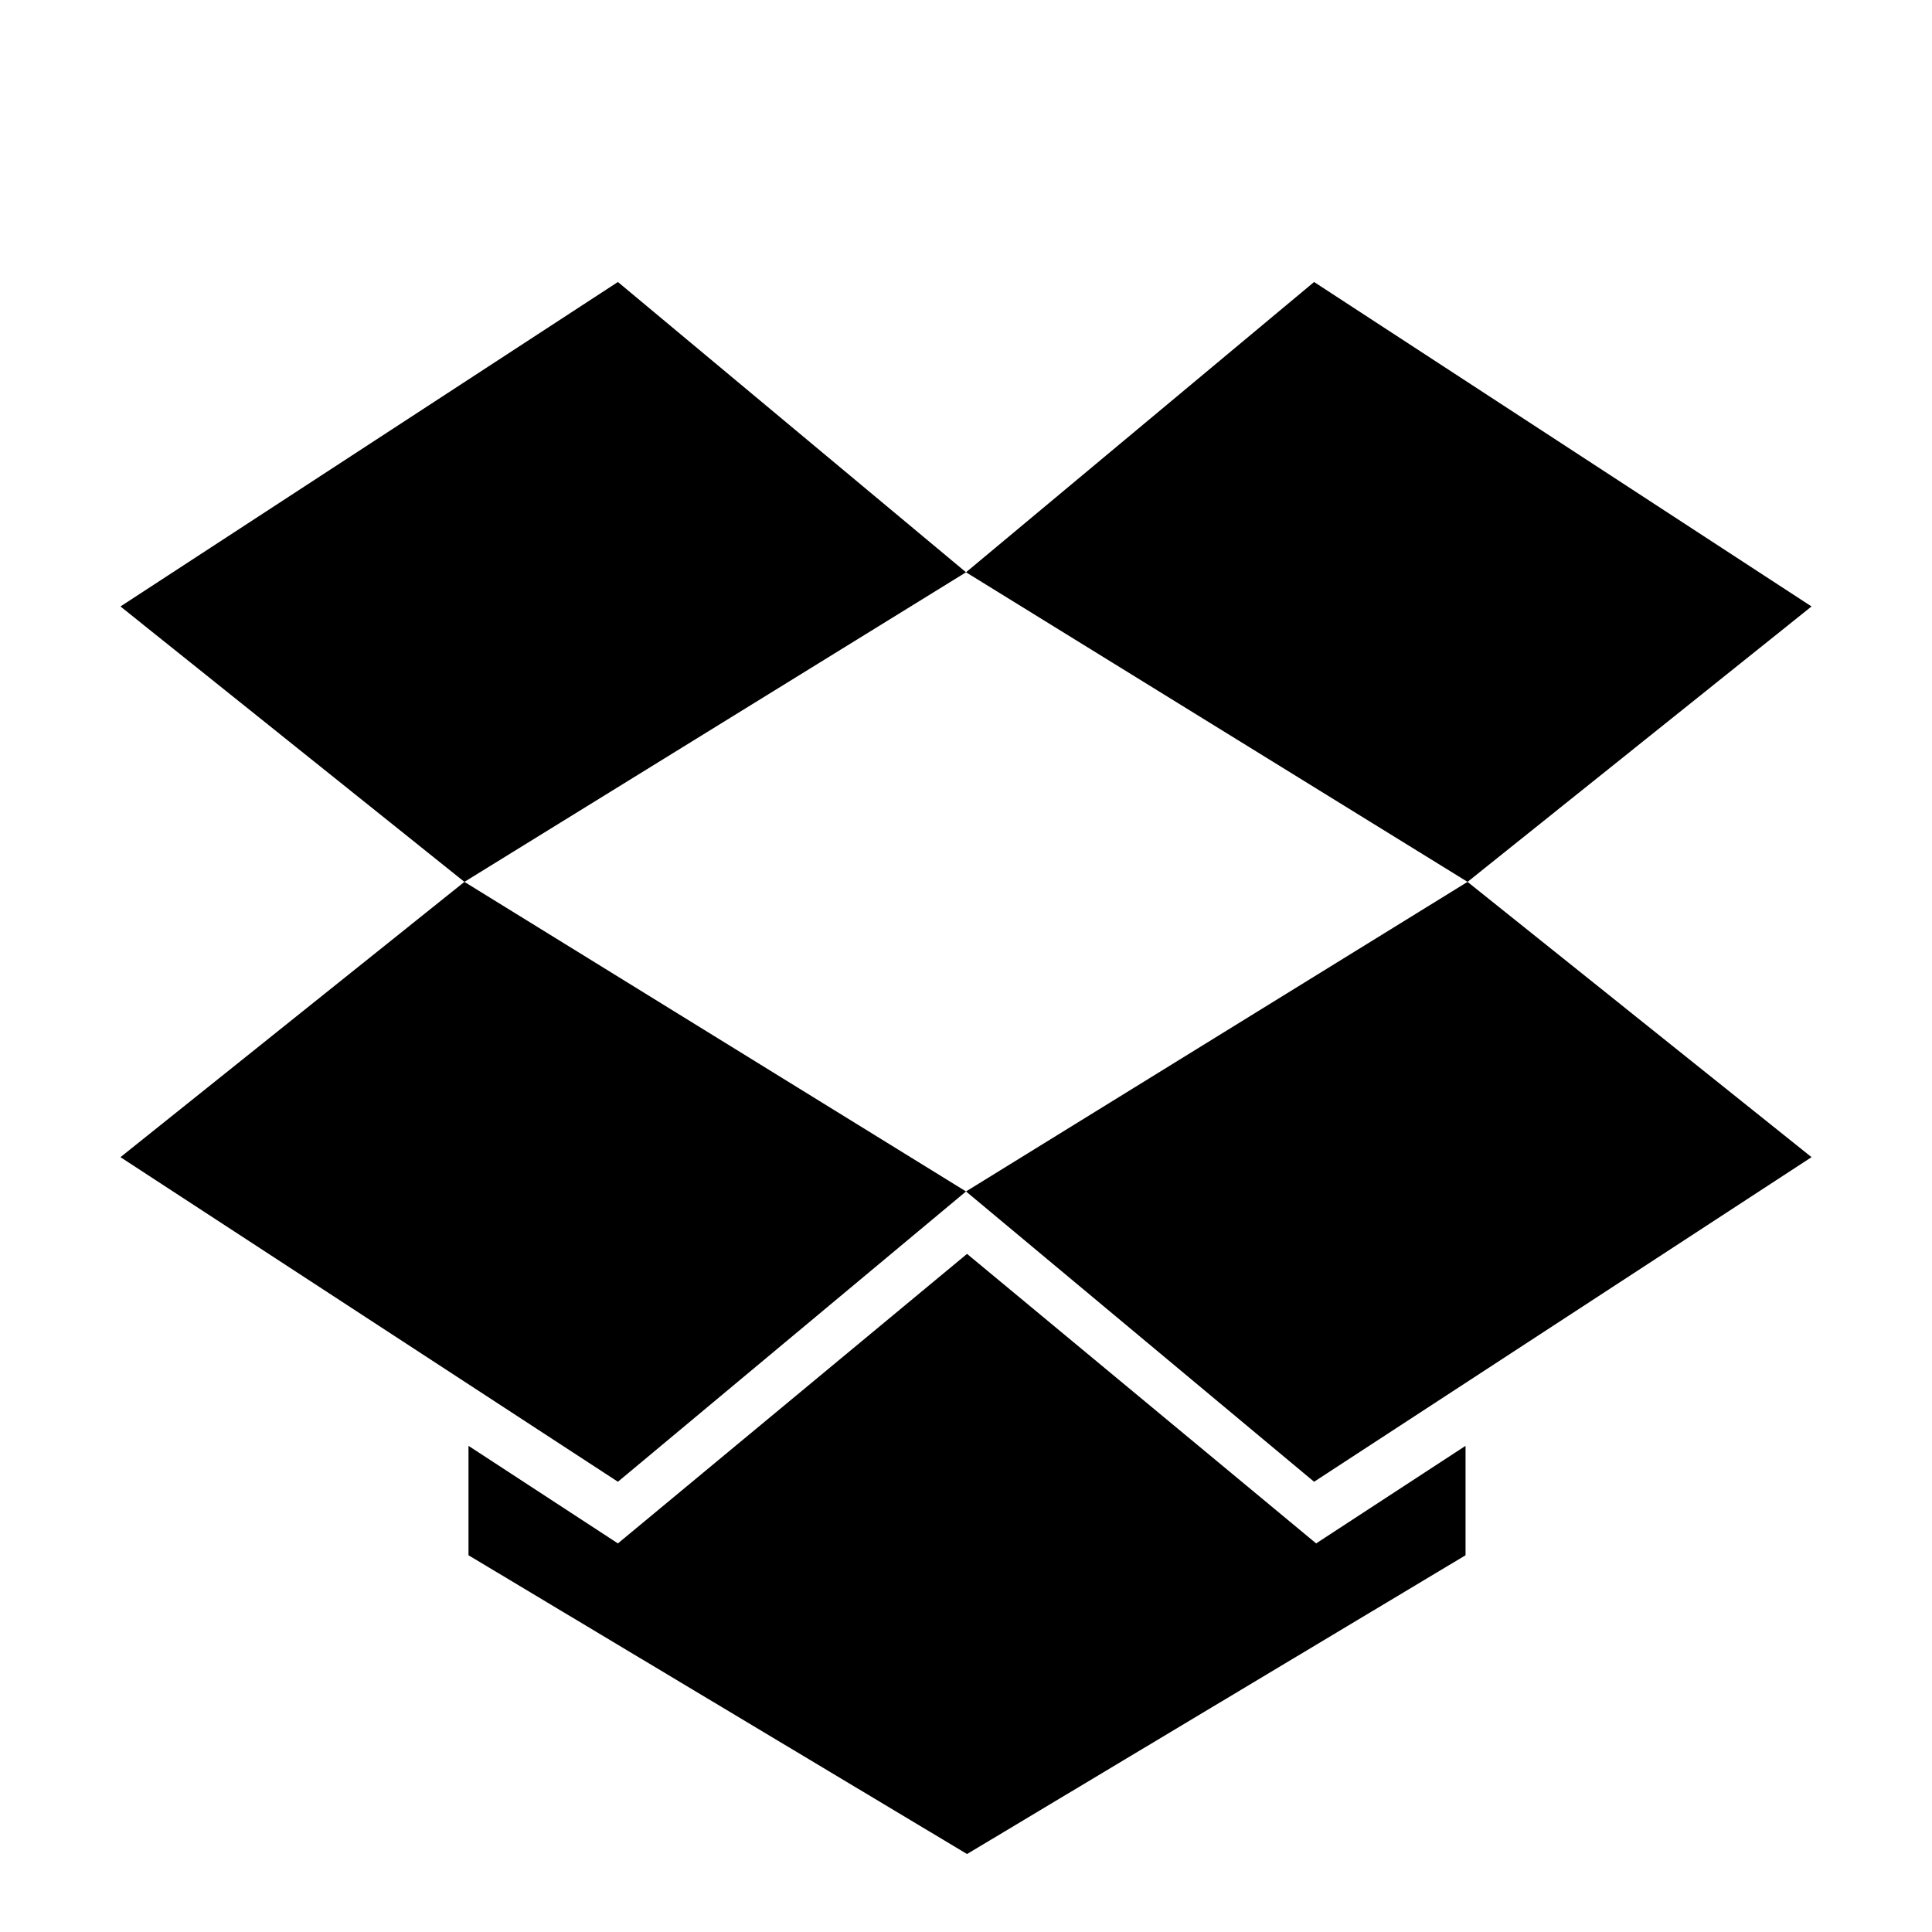
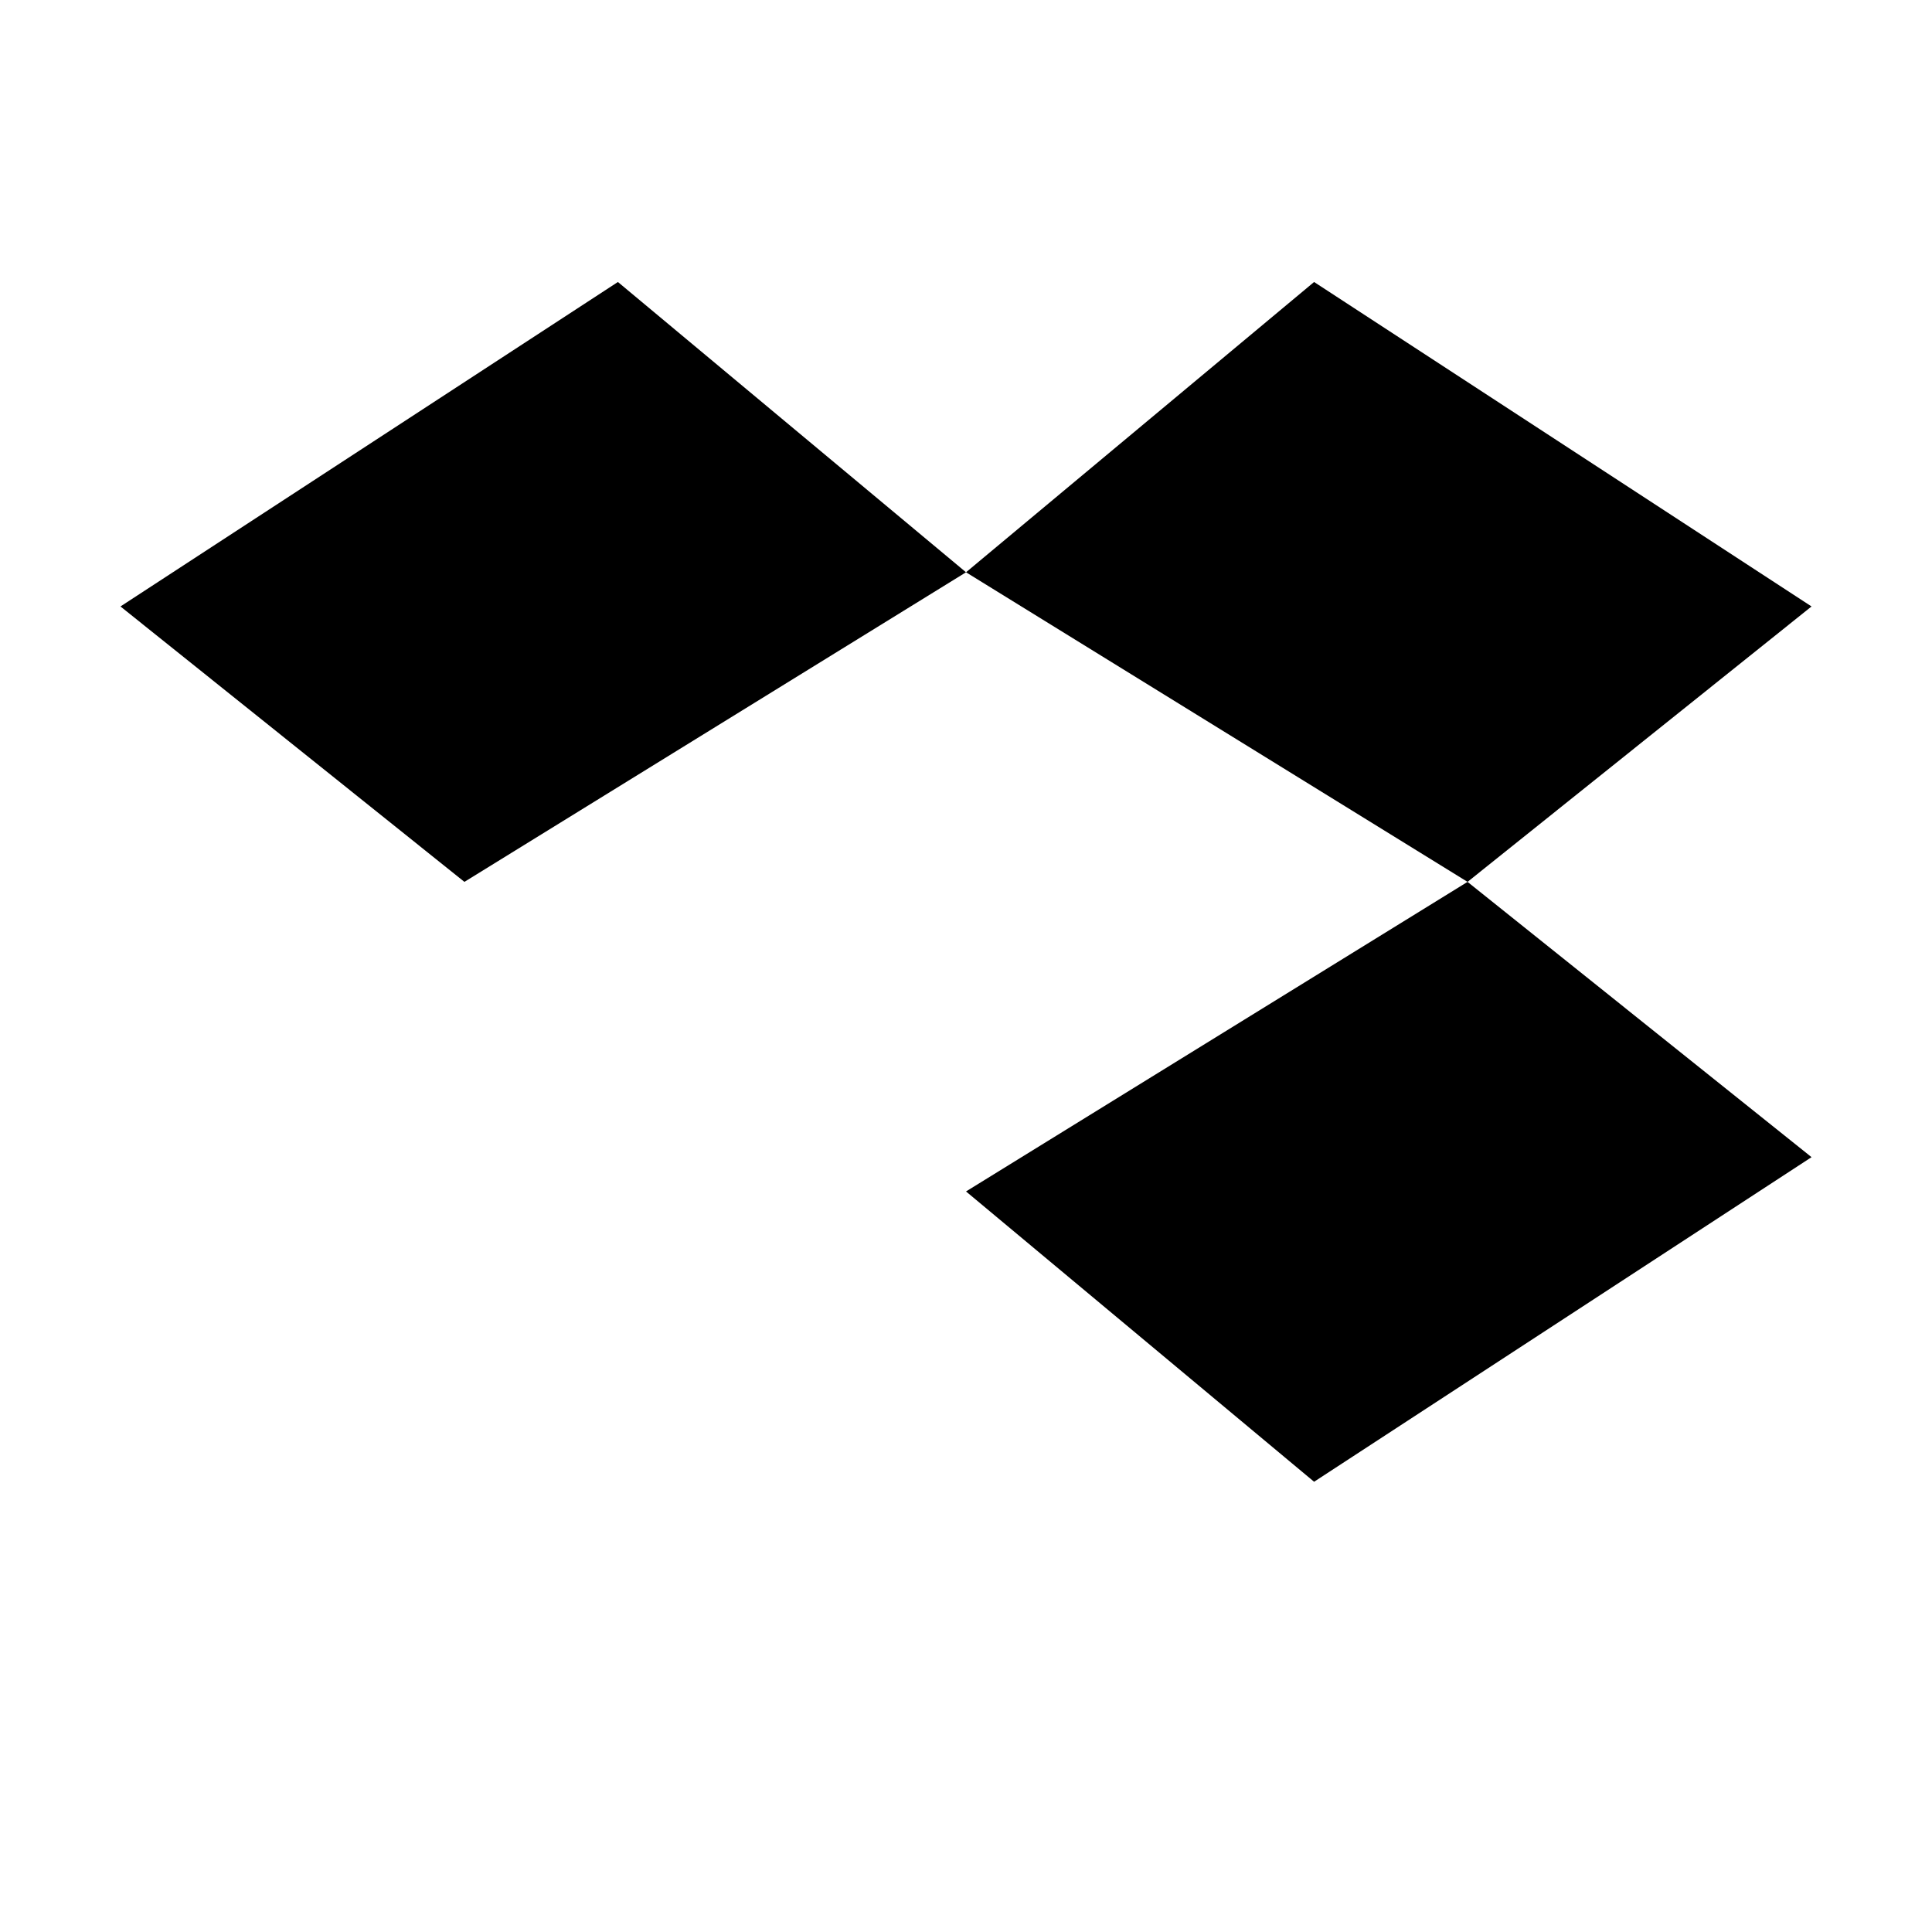
<svg xmlns="http://www.w3.org/2000/svg" enable-background="new 0 0 56.693 56.693" height="56.693px" id="Layer_1" version="1.1" viewBox="0 0 56.693 56.693" width="56.693px" xml:space="preserve">
  <g>
-     <polygon points="3.535,33.956 18.132,43.481 28.347,34.962 13.628,25.878  " />
    <polygon points="18.132,8.275 3.535,17.796 13.628,25.878 28.347,16.793  " />
    <polygon points="53.158,17.796 38.561,8.275 28.347,16.793 43.064,25.878  " />
    <polygon points="28.347,34.962 38.561,43.481 53.158,33.956 43.064,25.878  " />
-     <polygon points="28.377,36.794 18.132,45.29 13.748,42.427 13.748,45.638 28.377,54.405 43.005,45.638 43.005,42.427 38.621,45.29     " />
  </g>
</svg>